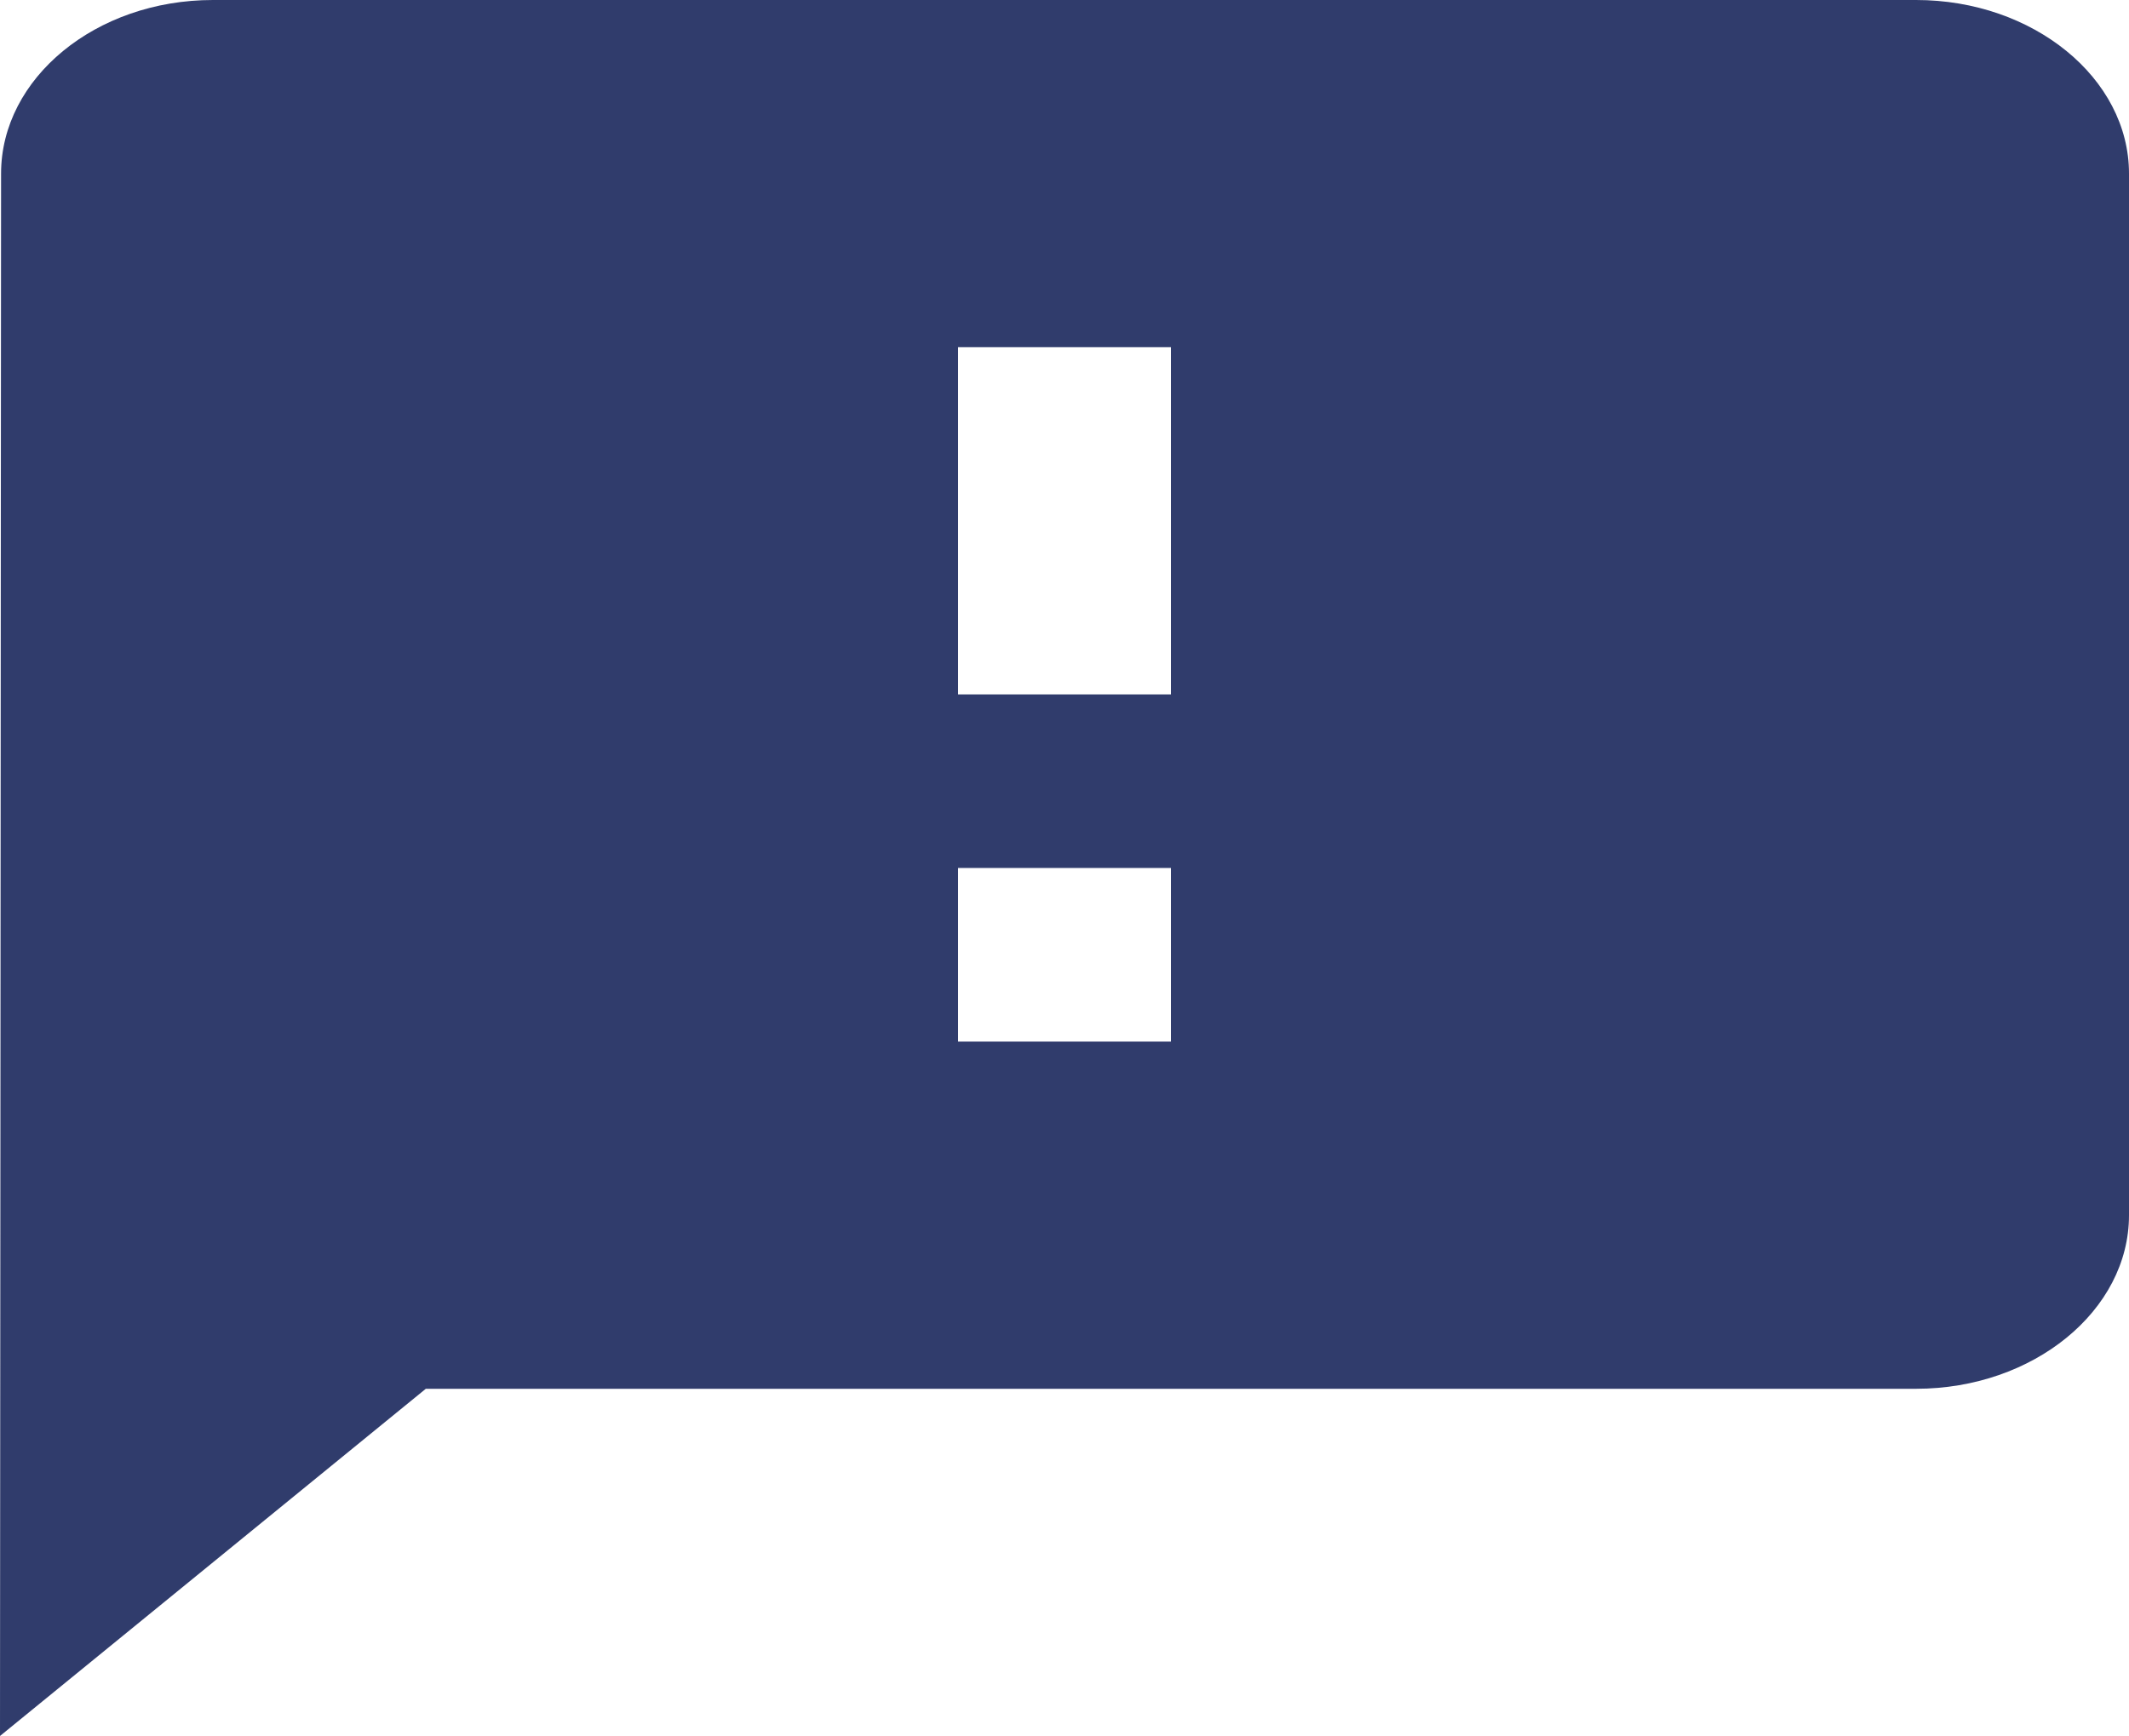
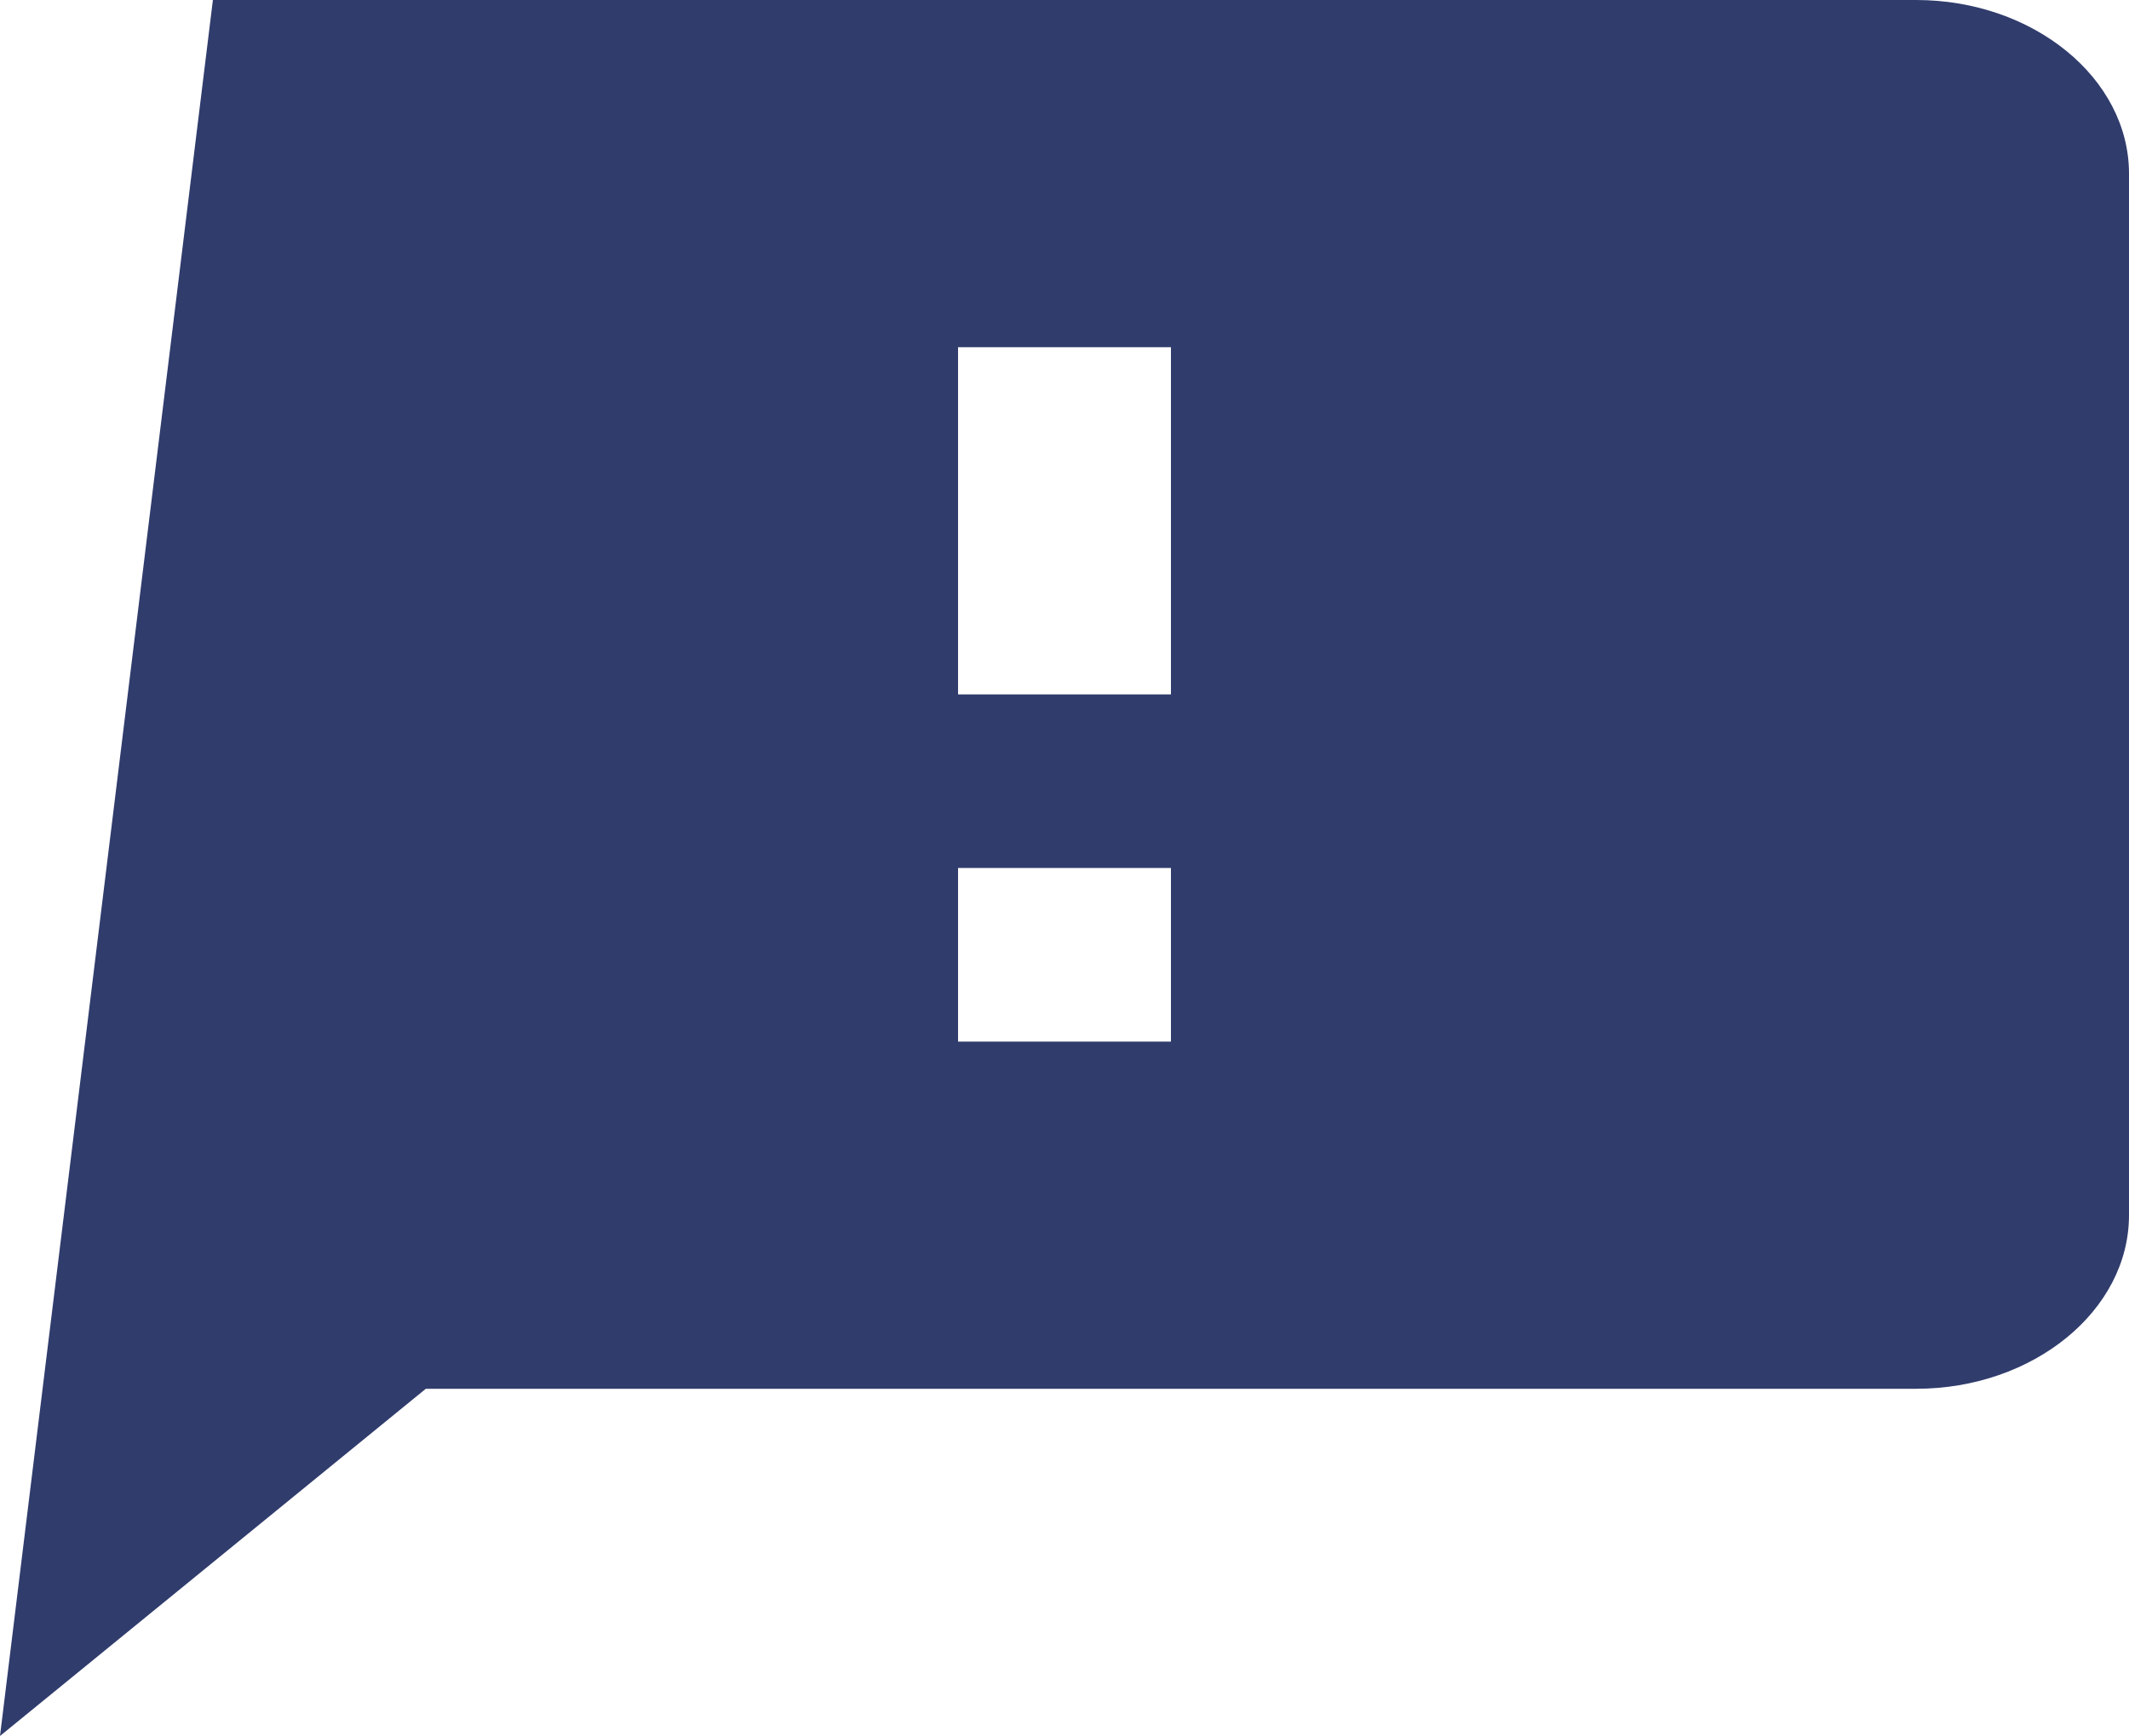
<svg xmlns="http://www.w3.org/2000/svg" width="129.184" height="105.361" viewBox="0 0 129.184 105.361">
-   <path id="Feedback_Icon" data-name="Feedback Icon" d="M119.265,3H15.918C8.813,3,3.065,7.741,3.065,13.536L3,108.361,28.837,87.289h90.429c7.105,0,12.918-4.741,12.918-10.536V13.536C132.184,7.741,126.37,3,119.265,3ZM74.051,66.217H61.133V55.681H74.051Zm0-21.072H61.133V24.072H74.051Z" transform="translate(-3 -3)" fill="#303c6c" />
+   <path id="Feedback_Icon" data-name="Feedback Icon" d="M119.265,3H15.918L3,108.361,28.837,87.289h90.429c7.105,0,12.918-4.741,12.918-10.536V13.536C132.184,7.741,126.37,3,119.265,3ZM74.051,66.217H61.133V55.681H74.051Zm0-21.072H61.133V24.072H74.051Z" transform="translate(-3 -3)" fill="#303c6c" />
</svg>